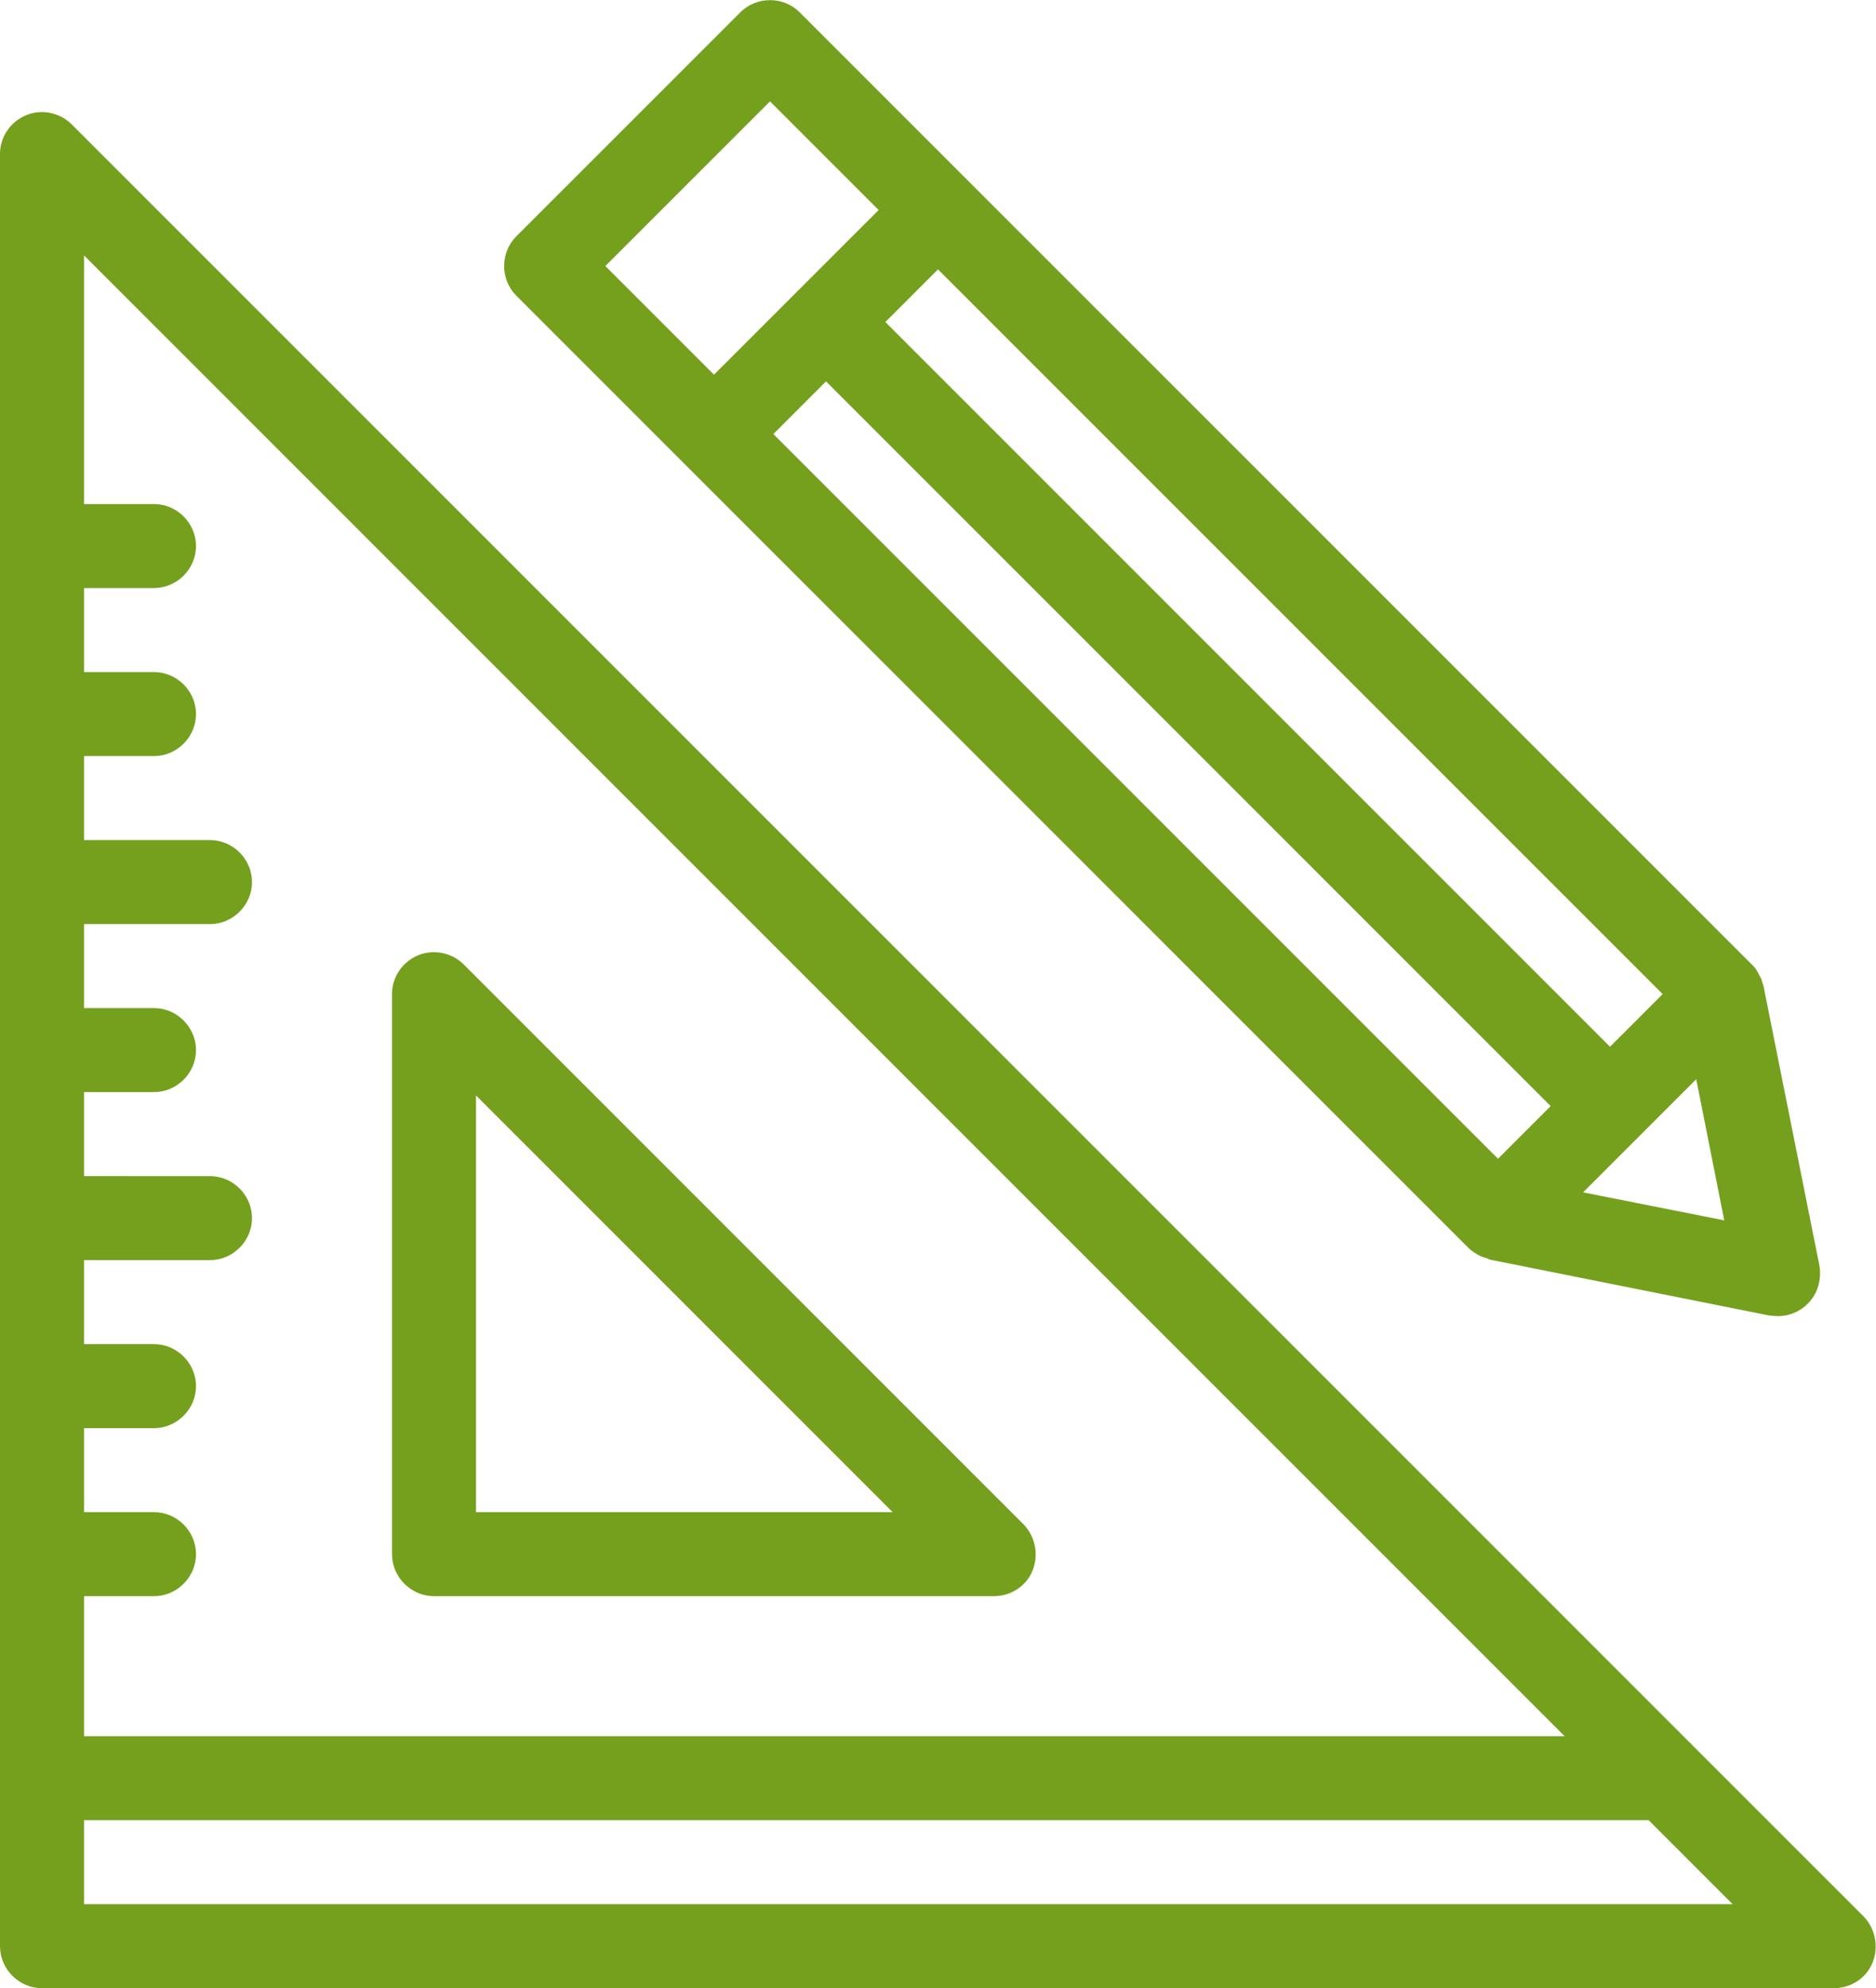
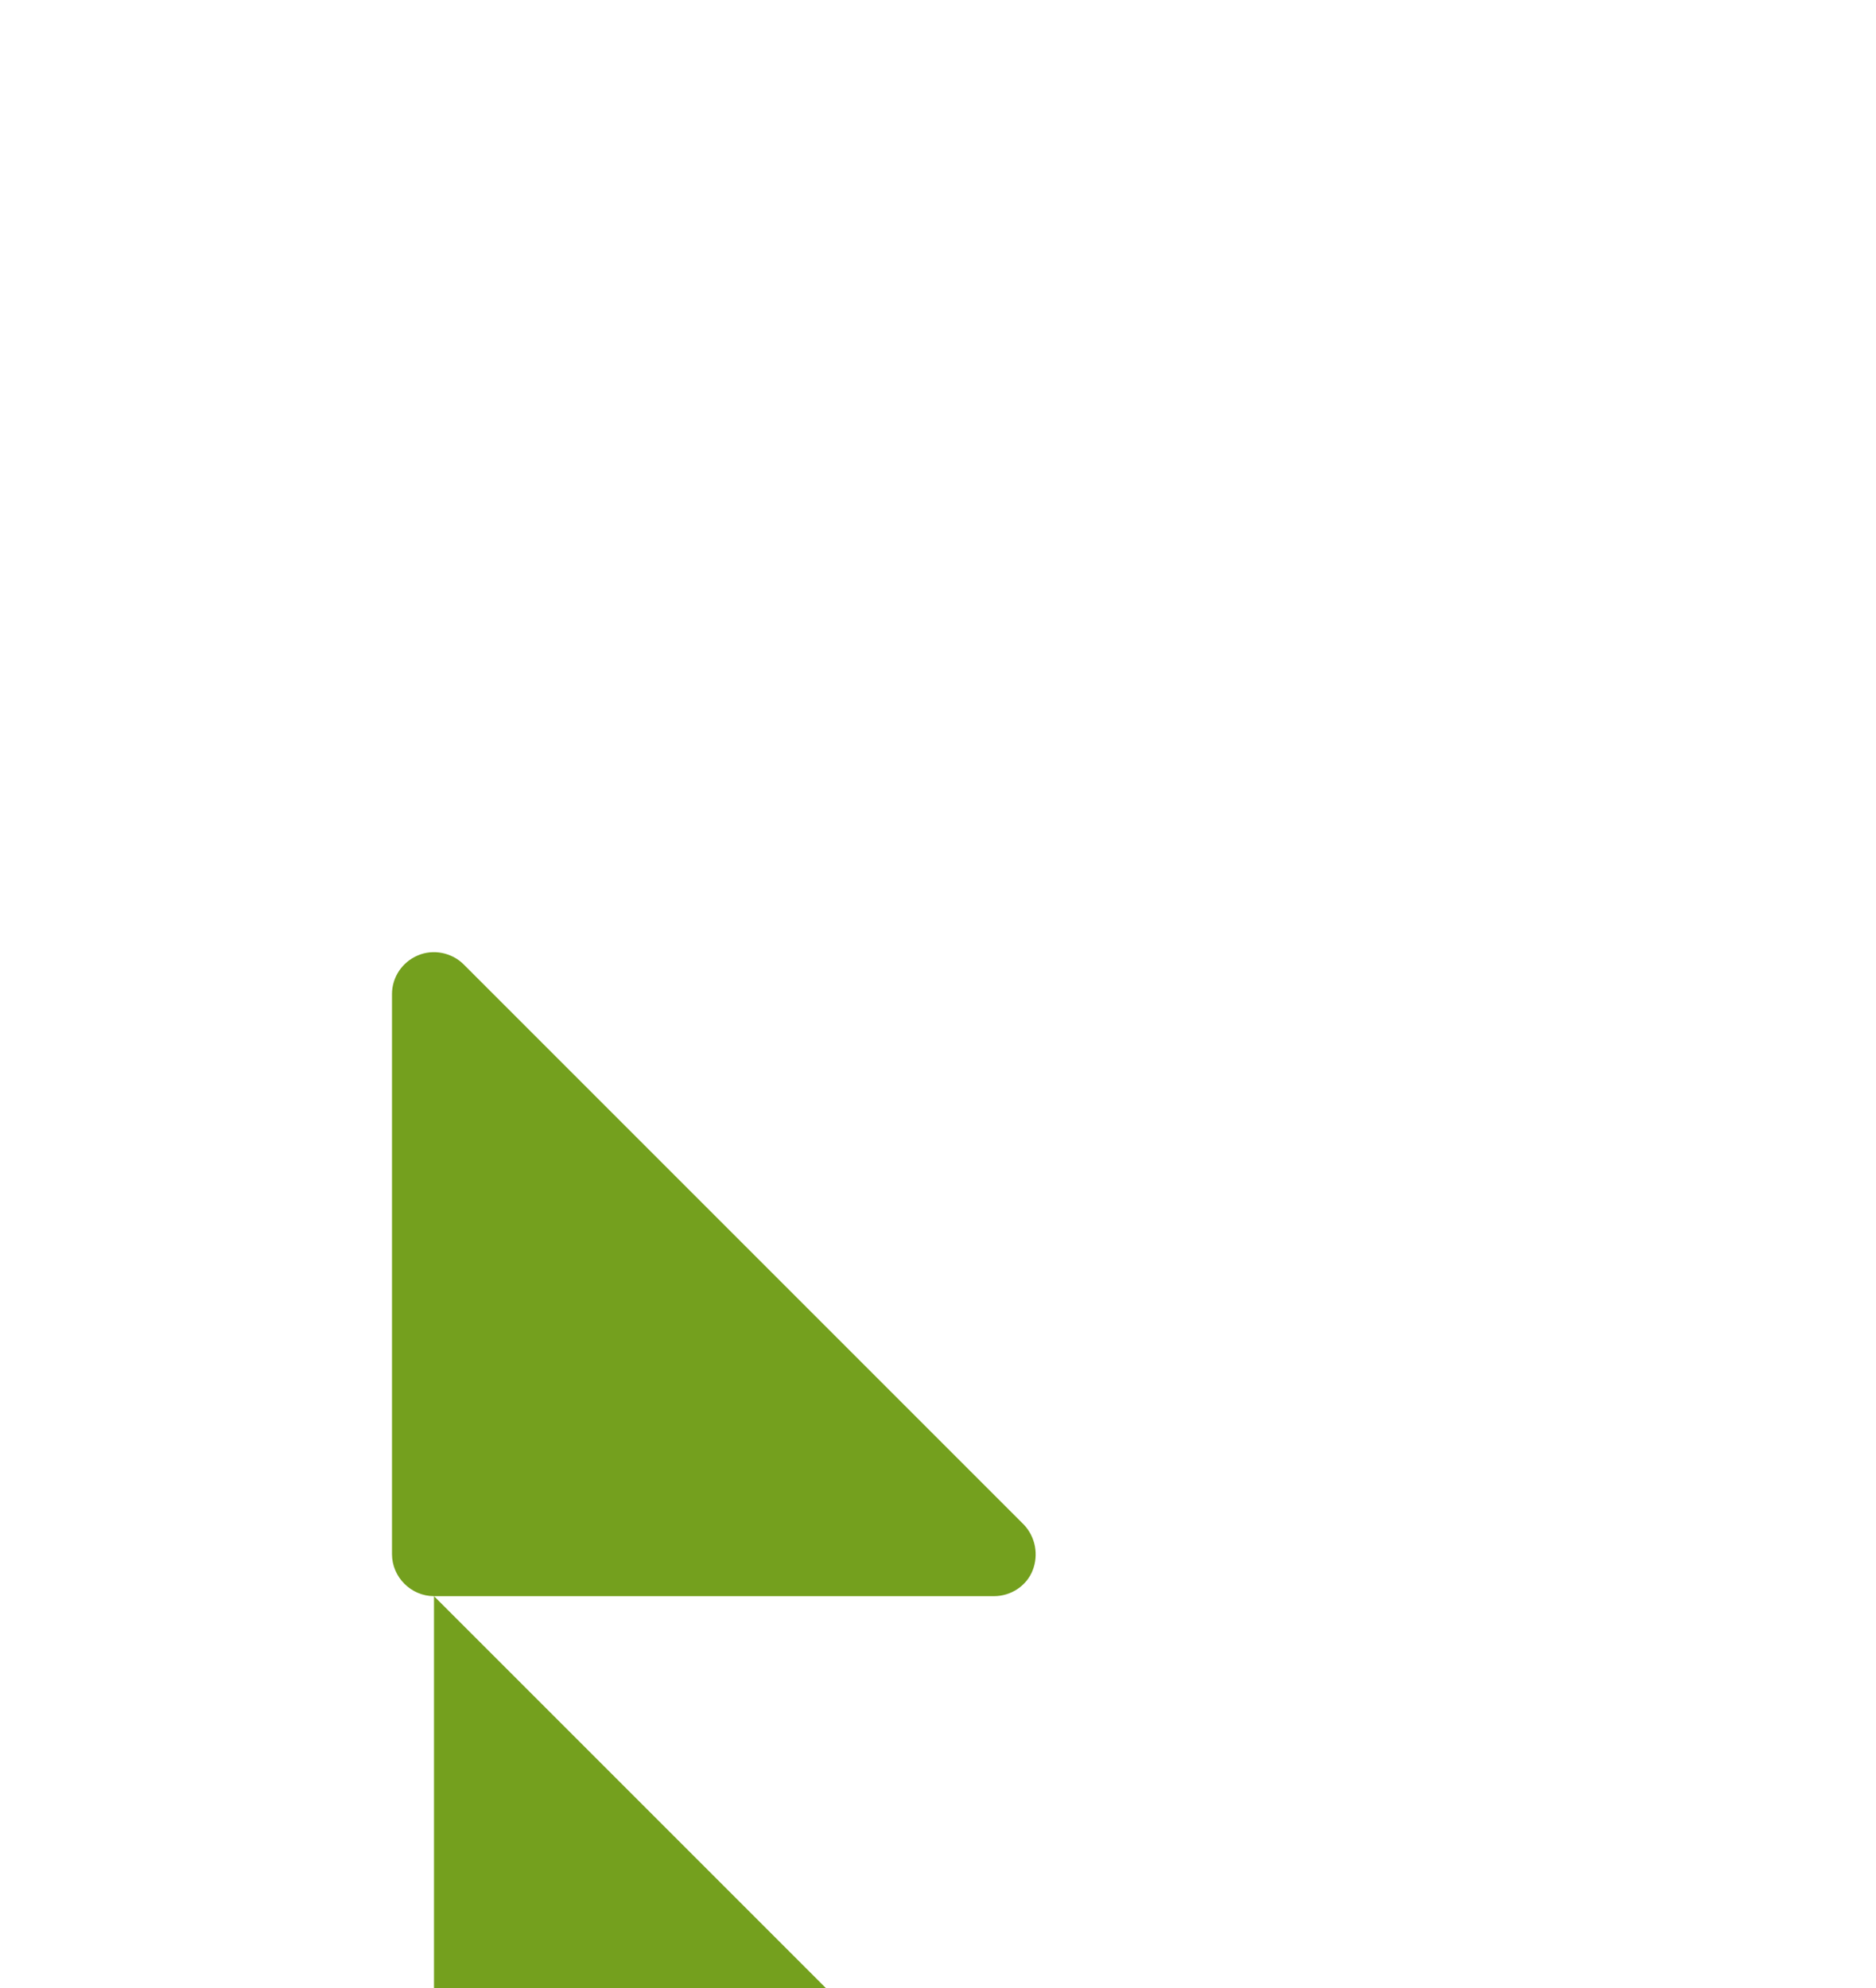
<svg xmlns="http://www.w3.org/2000/svg" id="Layer_2" data-name="Layer 2" viewBox="0 0 33.5 35.5">
  <defs>
    <style>
      .cls-1 {
        fill: #74a01e;
      }
    </style>
  </defs>
  <g id="icon">
    <g>
-       <path class="cls-1" d="M33.28,34.22L1.28,2.22c-.21-.21-.54-.28-.82-.16-.28.12-.46.39-.46.69v32c0,.41.34.75.75.75h32c.3,0,.58-.18.69-.46s.05-.6-.16-.82ZM27.94,31H1.5v-2.5h1.25c.41,0,.75-.34.75-.75s-.34-.75-.75-.75h-1.25v-1.5h1.25c.41,0,.75-.34.75-.75s-.34-.75-.75-.75h-1.25v-1.5h2.25c.41,0,.75-.34.75-.75s-.34-.75-.75-.75H1.5v-1.5h1.25c.41,0,.75-.34.75-.75s-.34-.75-.75-.75h-1.25v-1.5h2.25c.41,0,.75-.34.75-.75s-.34-.75-.75-.75H1.5v-1.5h1.25c.41,0,.75-.34.75-.75s-.34-.75-.75-.75h-1.25v-1.5h1.25c.41,0,.75-.34.75-.75s-.34-.75-.75-.75h-1.25v-4.44l26.44,26.44ZM1.5,34v-1.5h27.94l1.5,1.5H1.5Z" />
-       <path class="cls-1" d="M7.75,28.5h10c.3,0,.58-.18.69-.46s.05-.6-.16-.82l-10-10c-.21-.21-.54-.28-.82-.16-.28.12-.46.39-.46.69v10c0,.41.34.75.75.75ZM8.5,19.56l7.44,7.44h-7.44v-7.44Z" />
-       <path class="cls-1" d="M26.22,22.28c.06.06.14.11.22.15.03.01.05.02.08.03.03,0,.06.02.08.03l5,1s.1.01.15.01c.2,0,.39-.08.53-.22.18-.18.25-.43.21-.68l-1-5s-.02-.06-.03-.09c0-.03-.02-.05-.03-.07-.04-.08-.08-.16-.15-.22L14.28.22c-.29-.29-.77-.29-1.06,0l-4,4c-.29.29-.29.77,0,1.06l17,17ZM14.75,6.81l12.94,12.94-.94.94L13.81,7.75l.94-.94ZM29.69,17.75l-.94.94L15.81,5.75l.94-.94,12.94,12.94ZM28.27,21.29l2.02-2.02.5,2.52-2.52-.5ZM13.75,1.81l1.94,1.94-2.94,2.94-1.94-1.94,2.94-2.94Z" />
+       <path class="cls-1" d="M7.75,28.5h10c.3,0,.58-.18.69-.46s.05-.6-.16-.82l-10-10c-.21-.21-.54-.28-.82-.16-.28.12-.46.39-.46.69v10c0,.41.34.75.75.75Zl7.44,7.44h-7.44v-7.44Z" />
    </g>
  </g>
</svg>